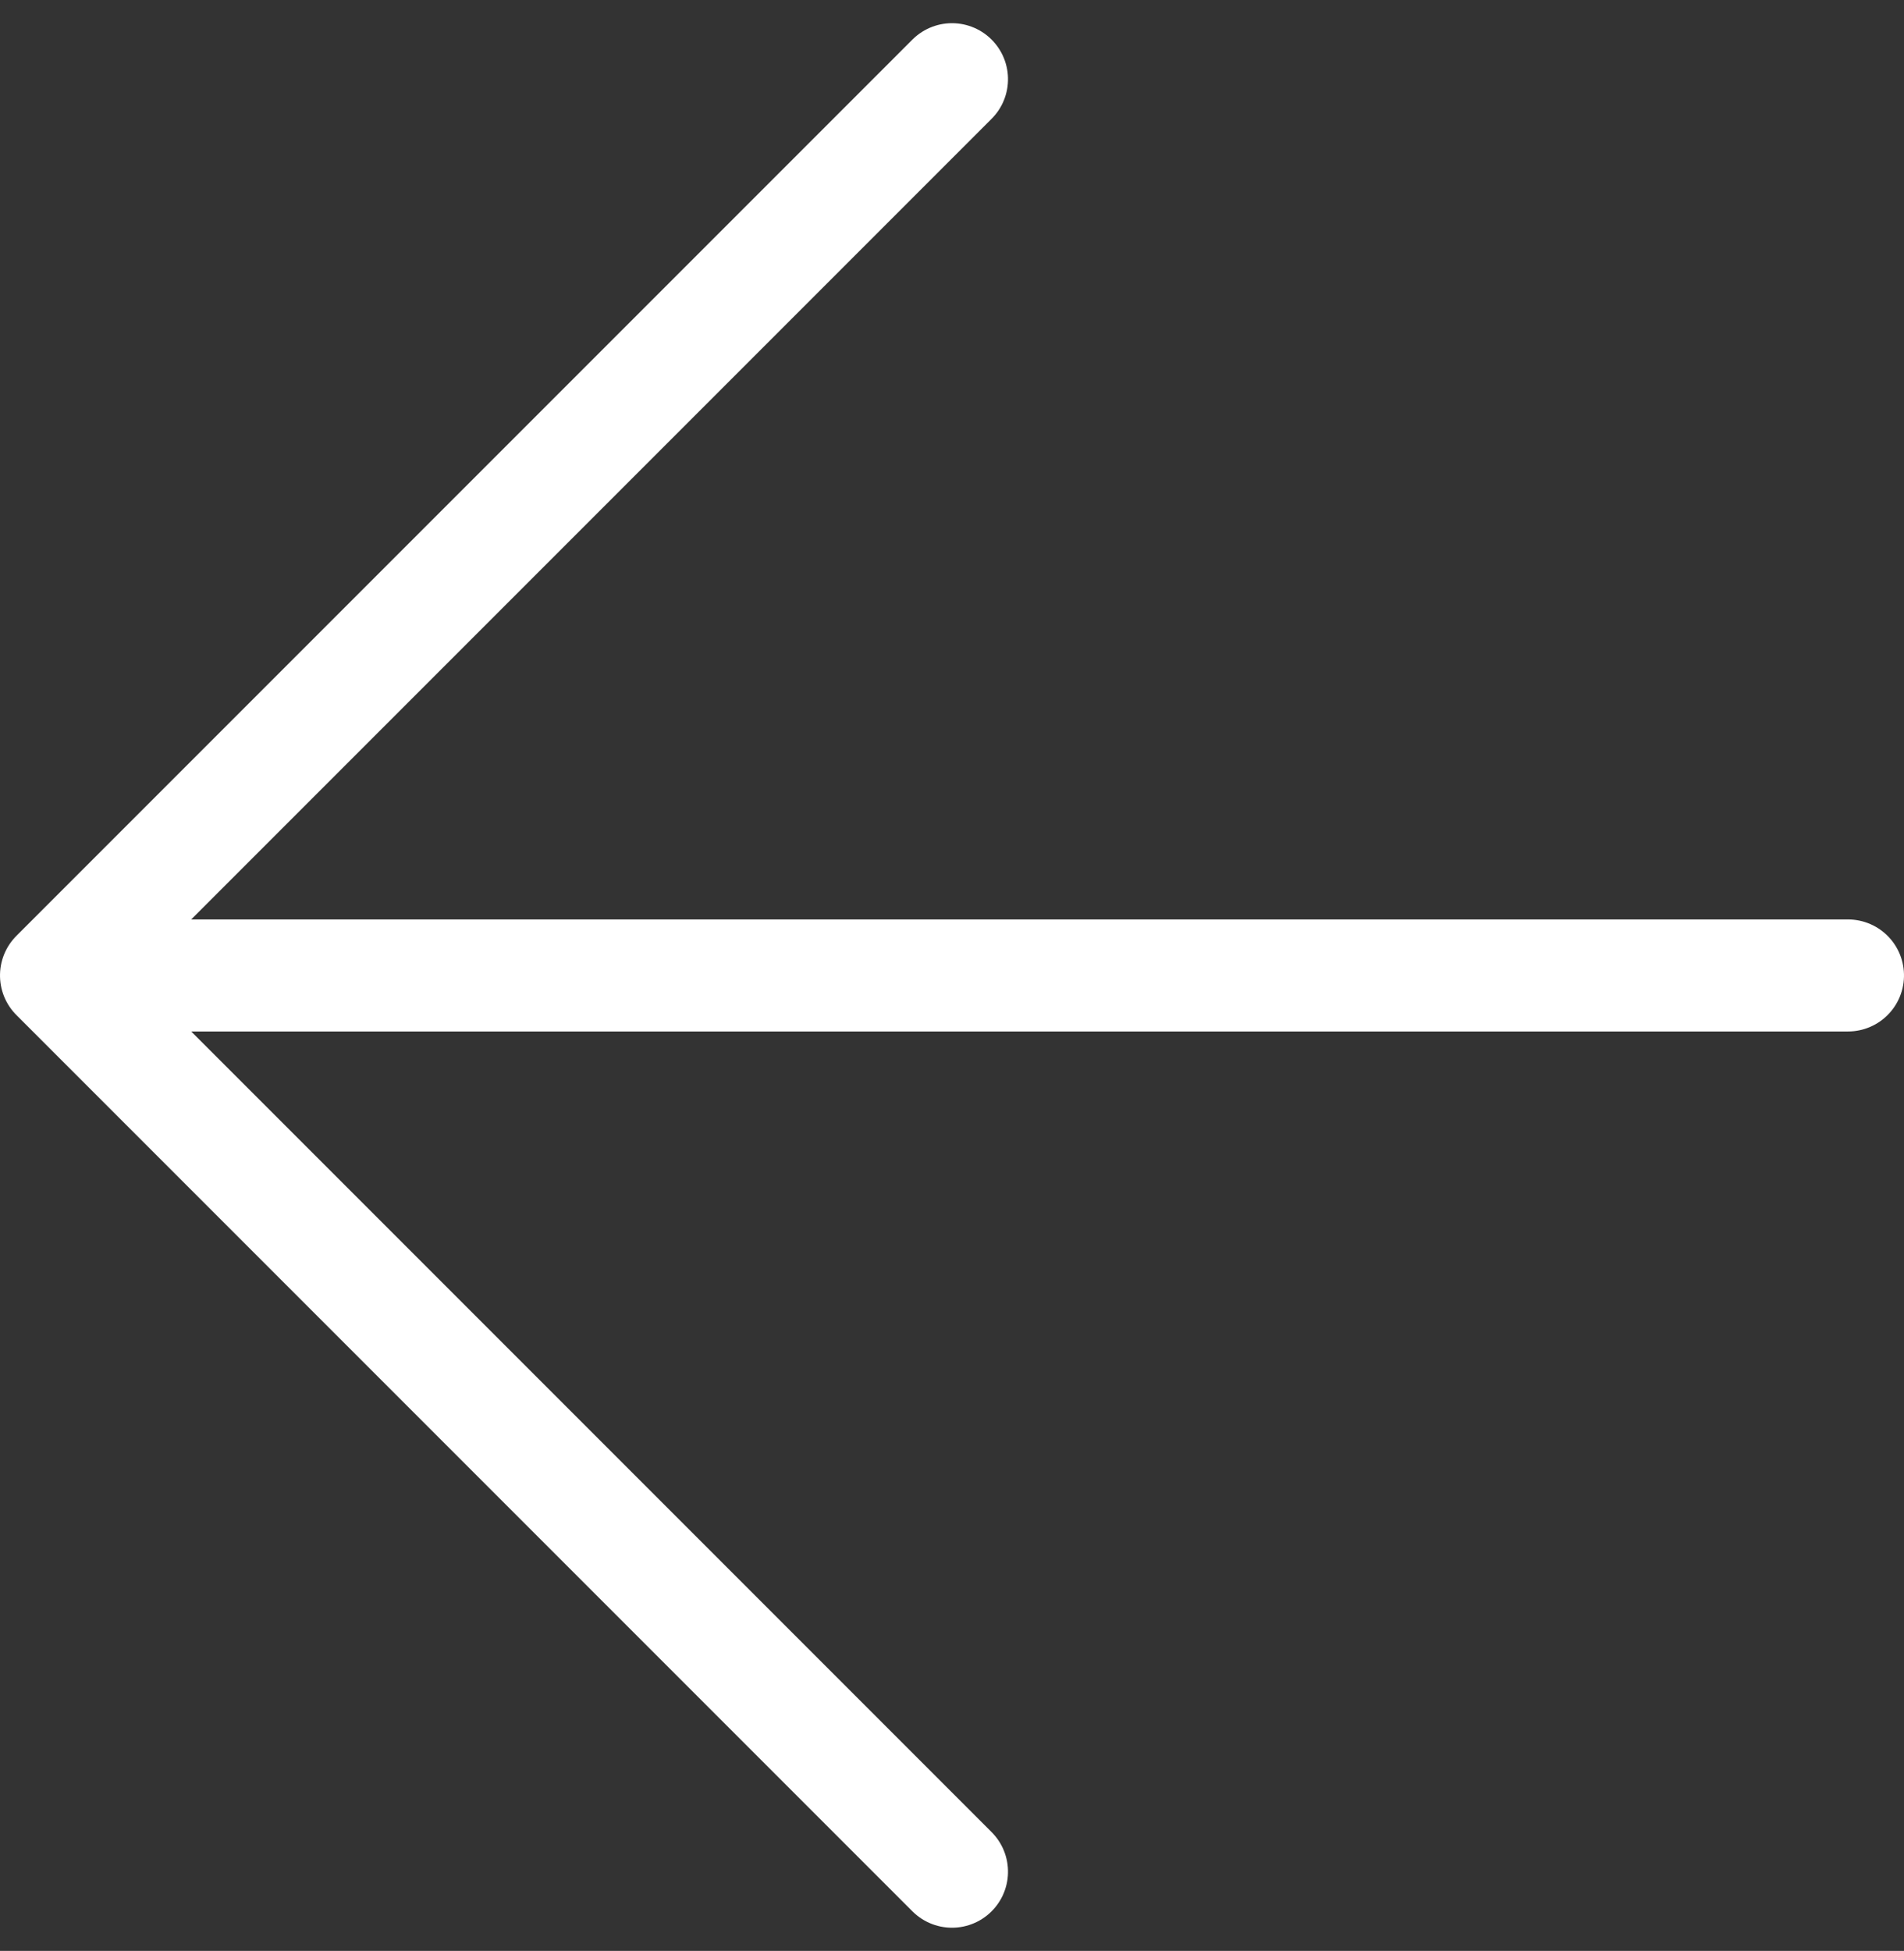
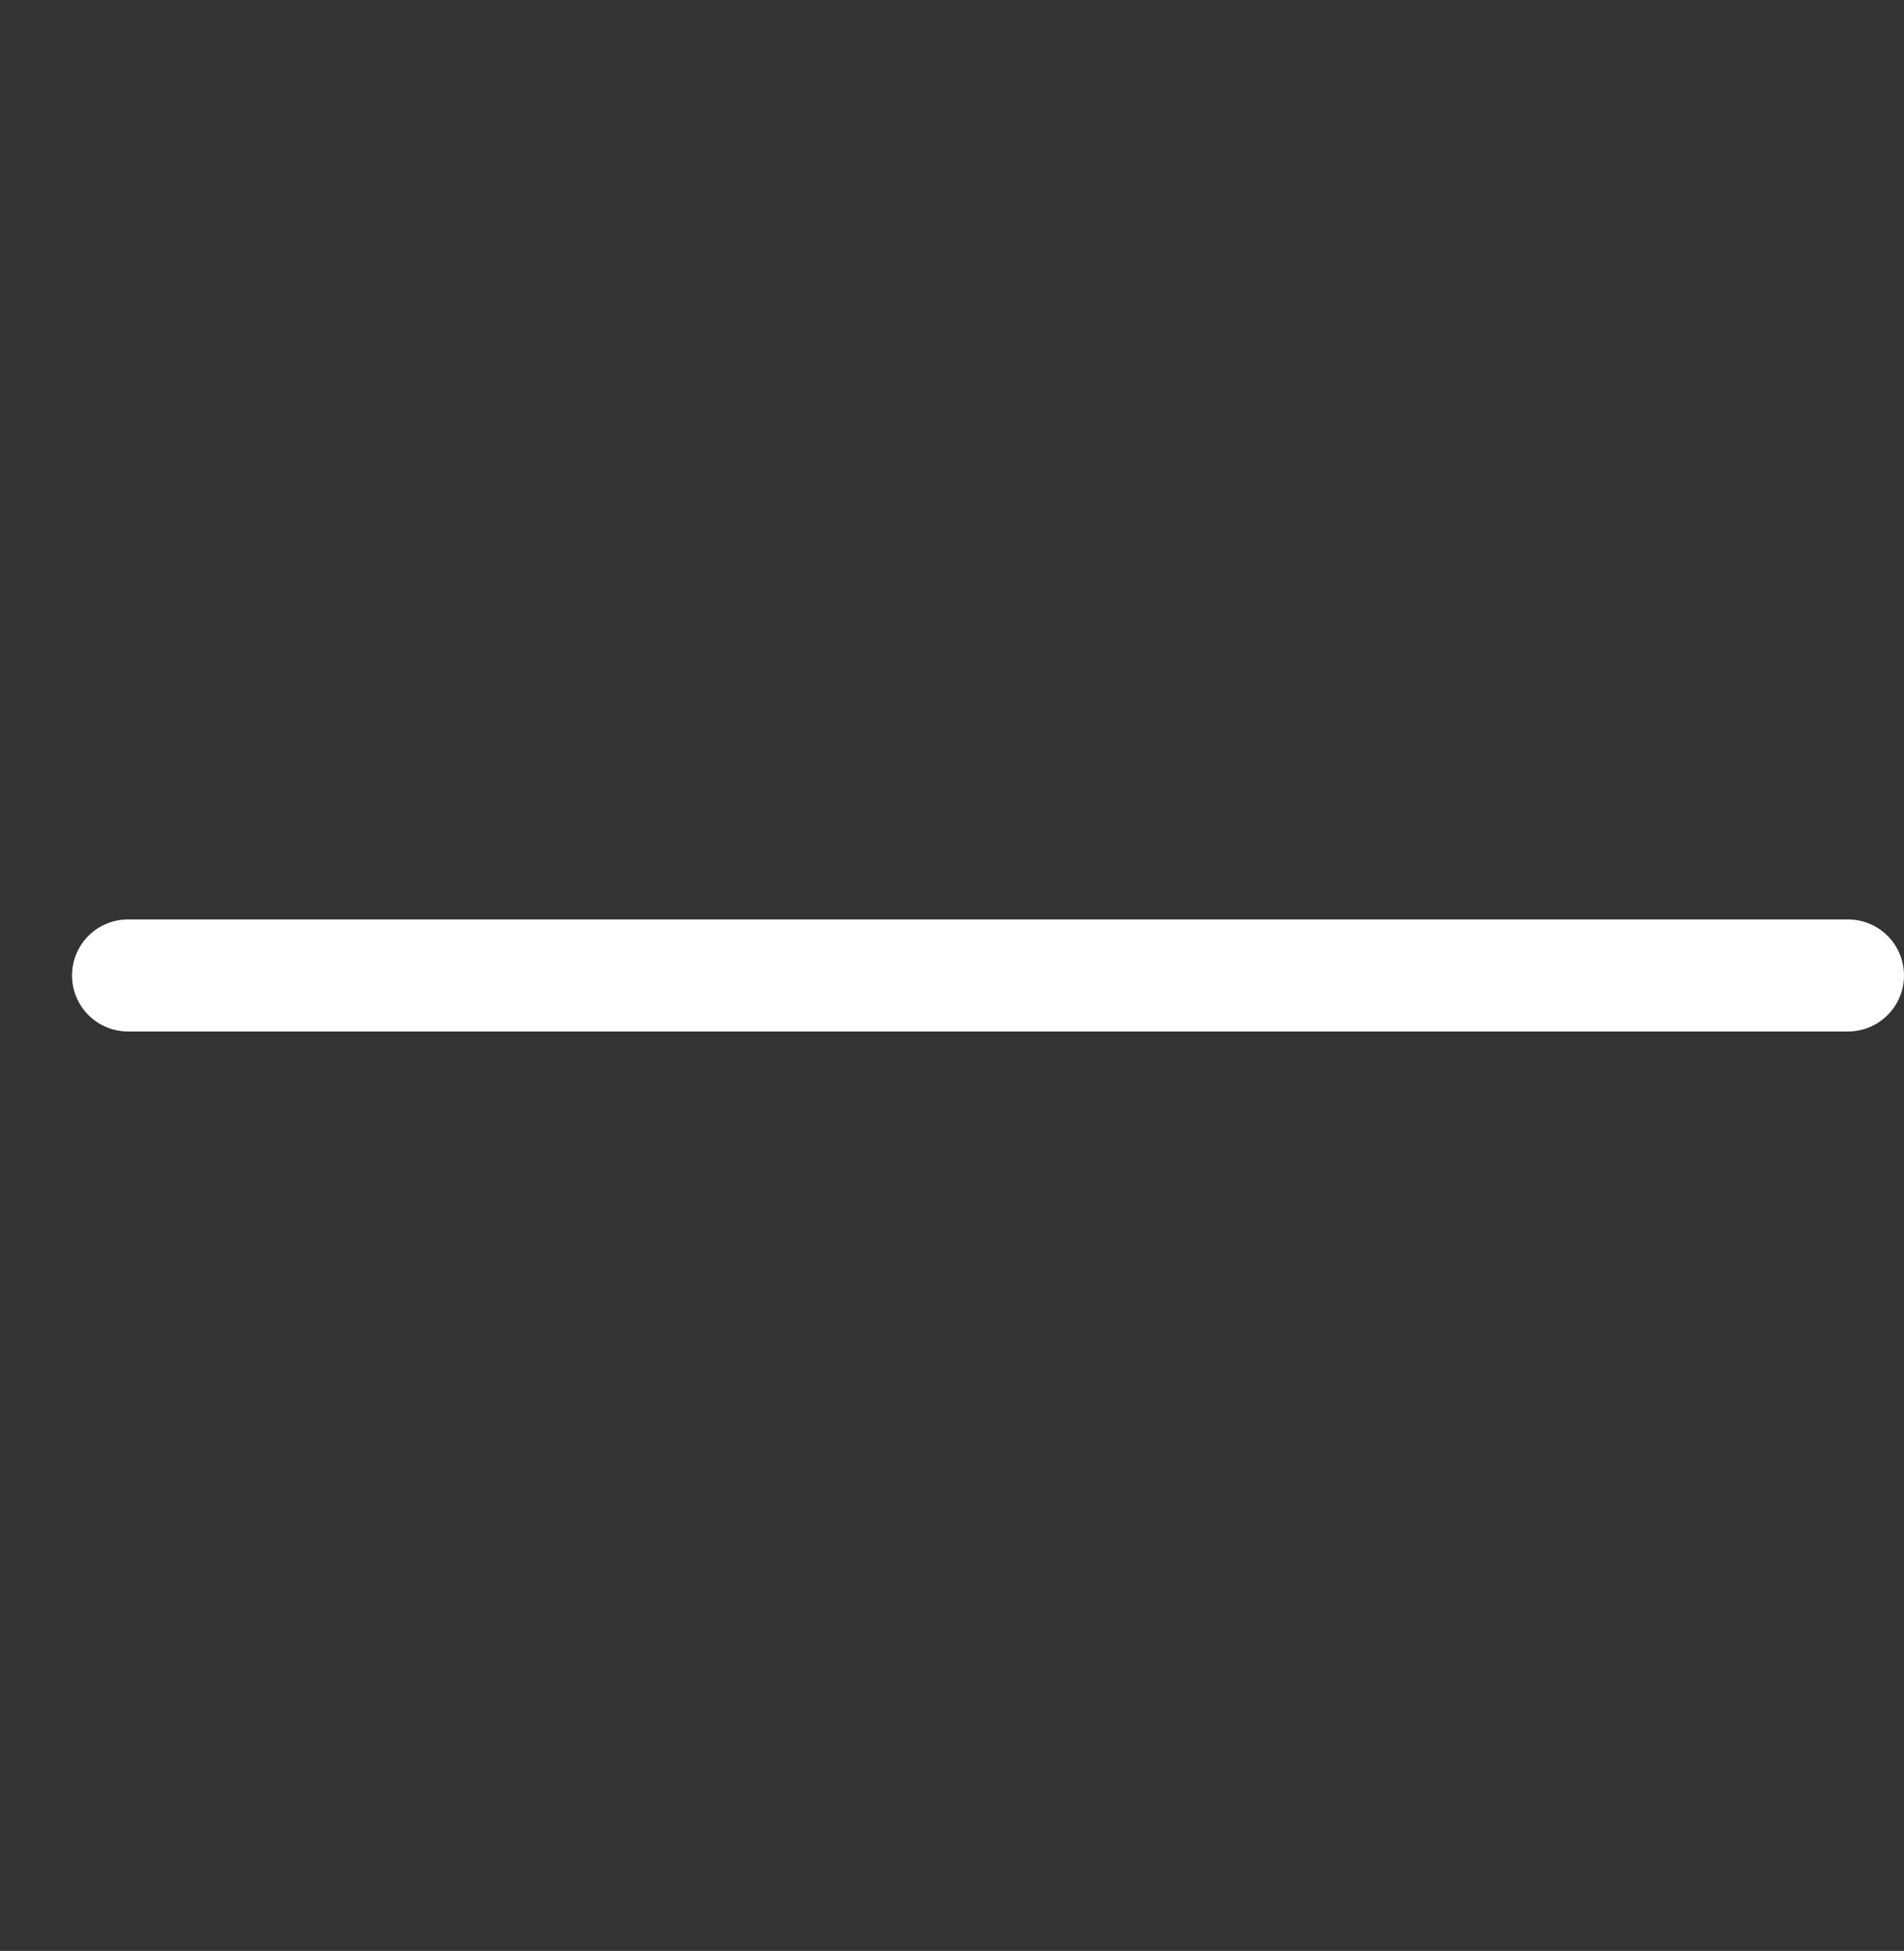
<svg xmlns="http://www.w3.org/2000/svg" width="17" height="17.414" viewBox="0 0 17 17.414">
  <rect x="0" y="0" width="17" height="17.414" fill="#333333" stroke="none" />
  <g id="Group_21284" data-name="Group 21284" transform="translate(725.857 -41.293) rotate(90)">
-     <path id="Path_5047" data-name="Path 5047" d="M1476.925,718l8,8,8-8" transform="translate(-1434.925 -0.643)" fill="none" stroke="#fff" stroke-linecap="round" stroke-linejoin="round" stroke-width="1" />
    <path id="Path_5048" data-name="Path 5048" d="M1486.828,704.357v15.357" transform="translate(-1436.828 5)" fill="none" stroke="#fff" stroke-linecap="round" stroke-width="1" />
  </g>
</svg>